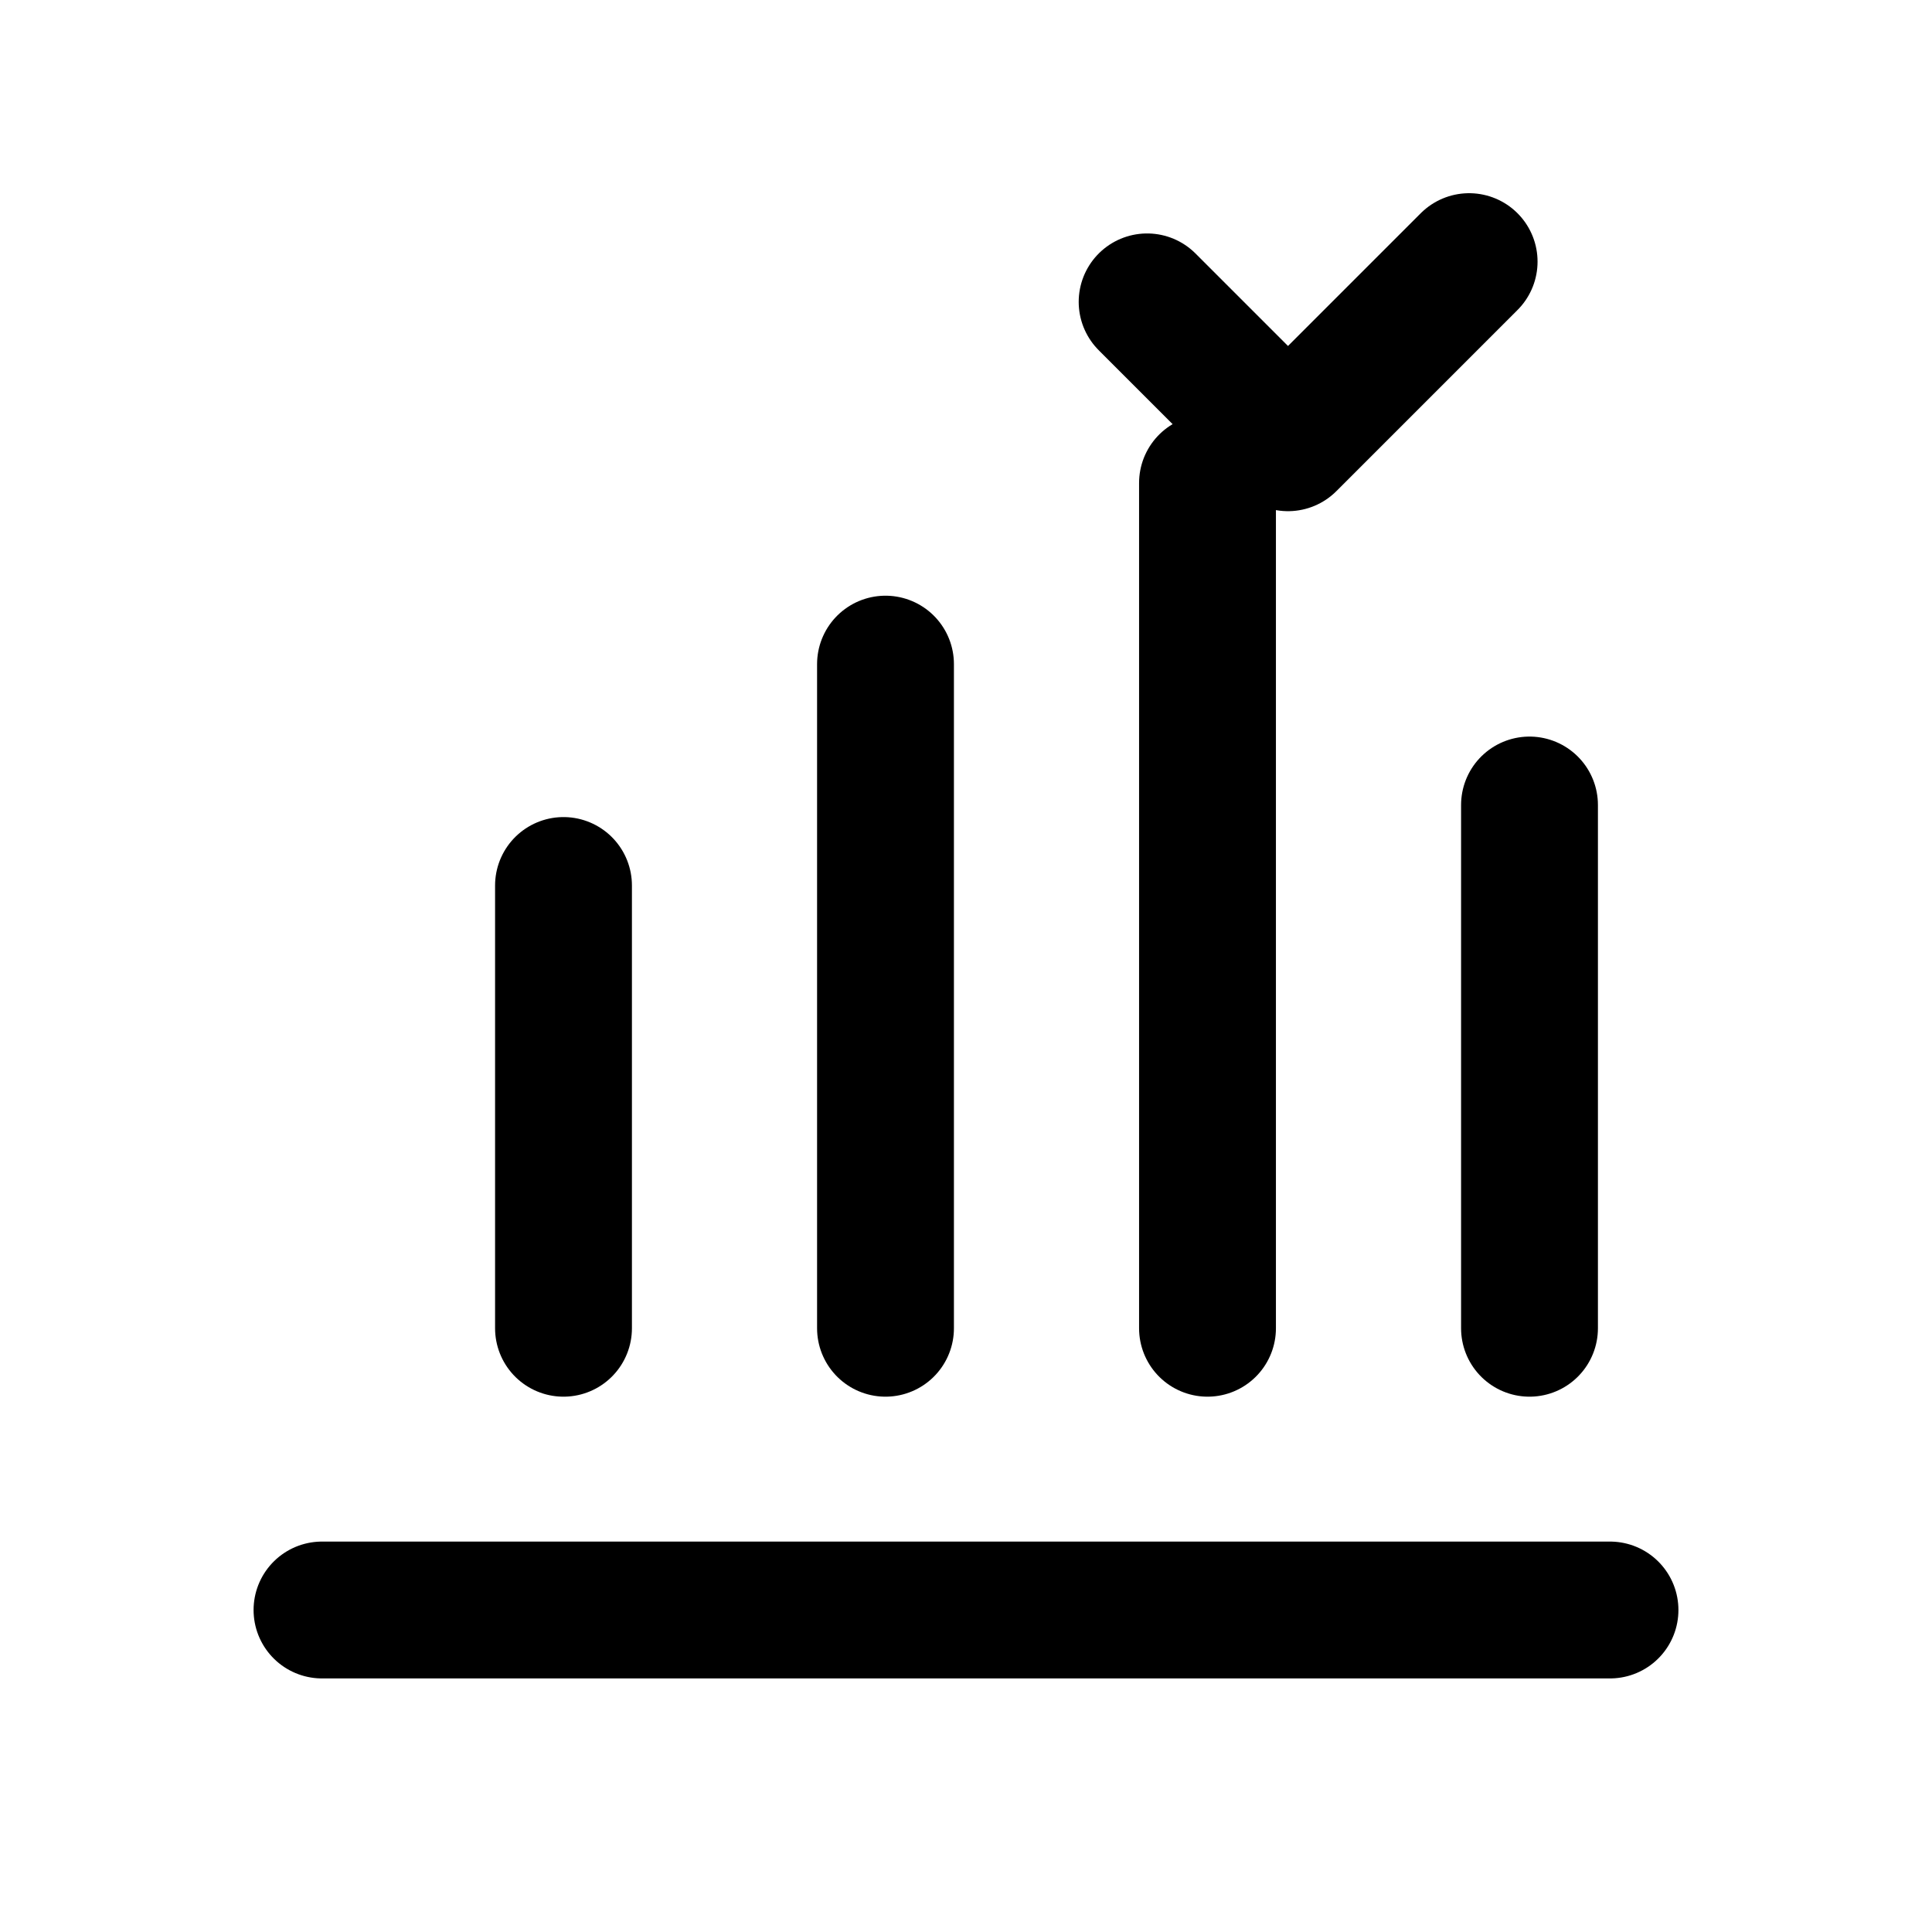
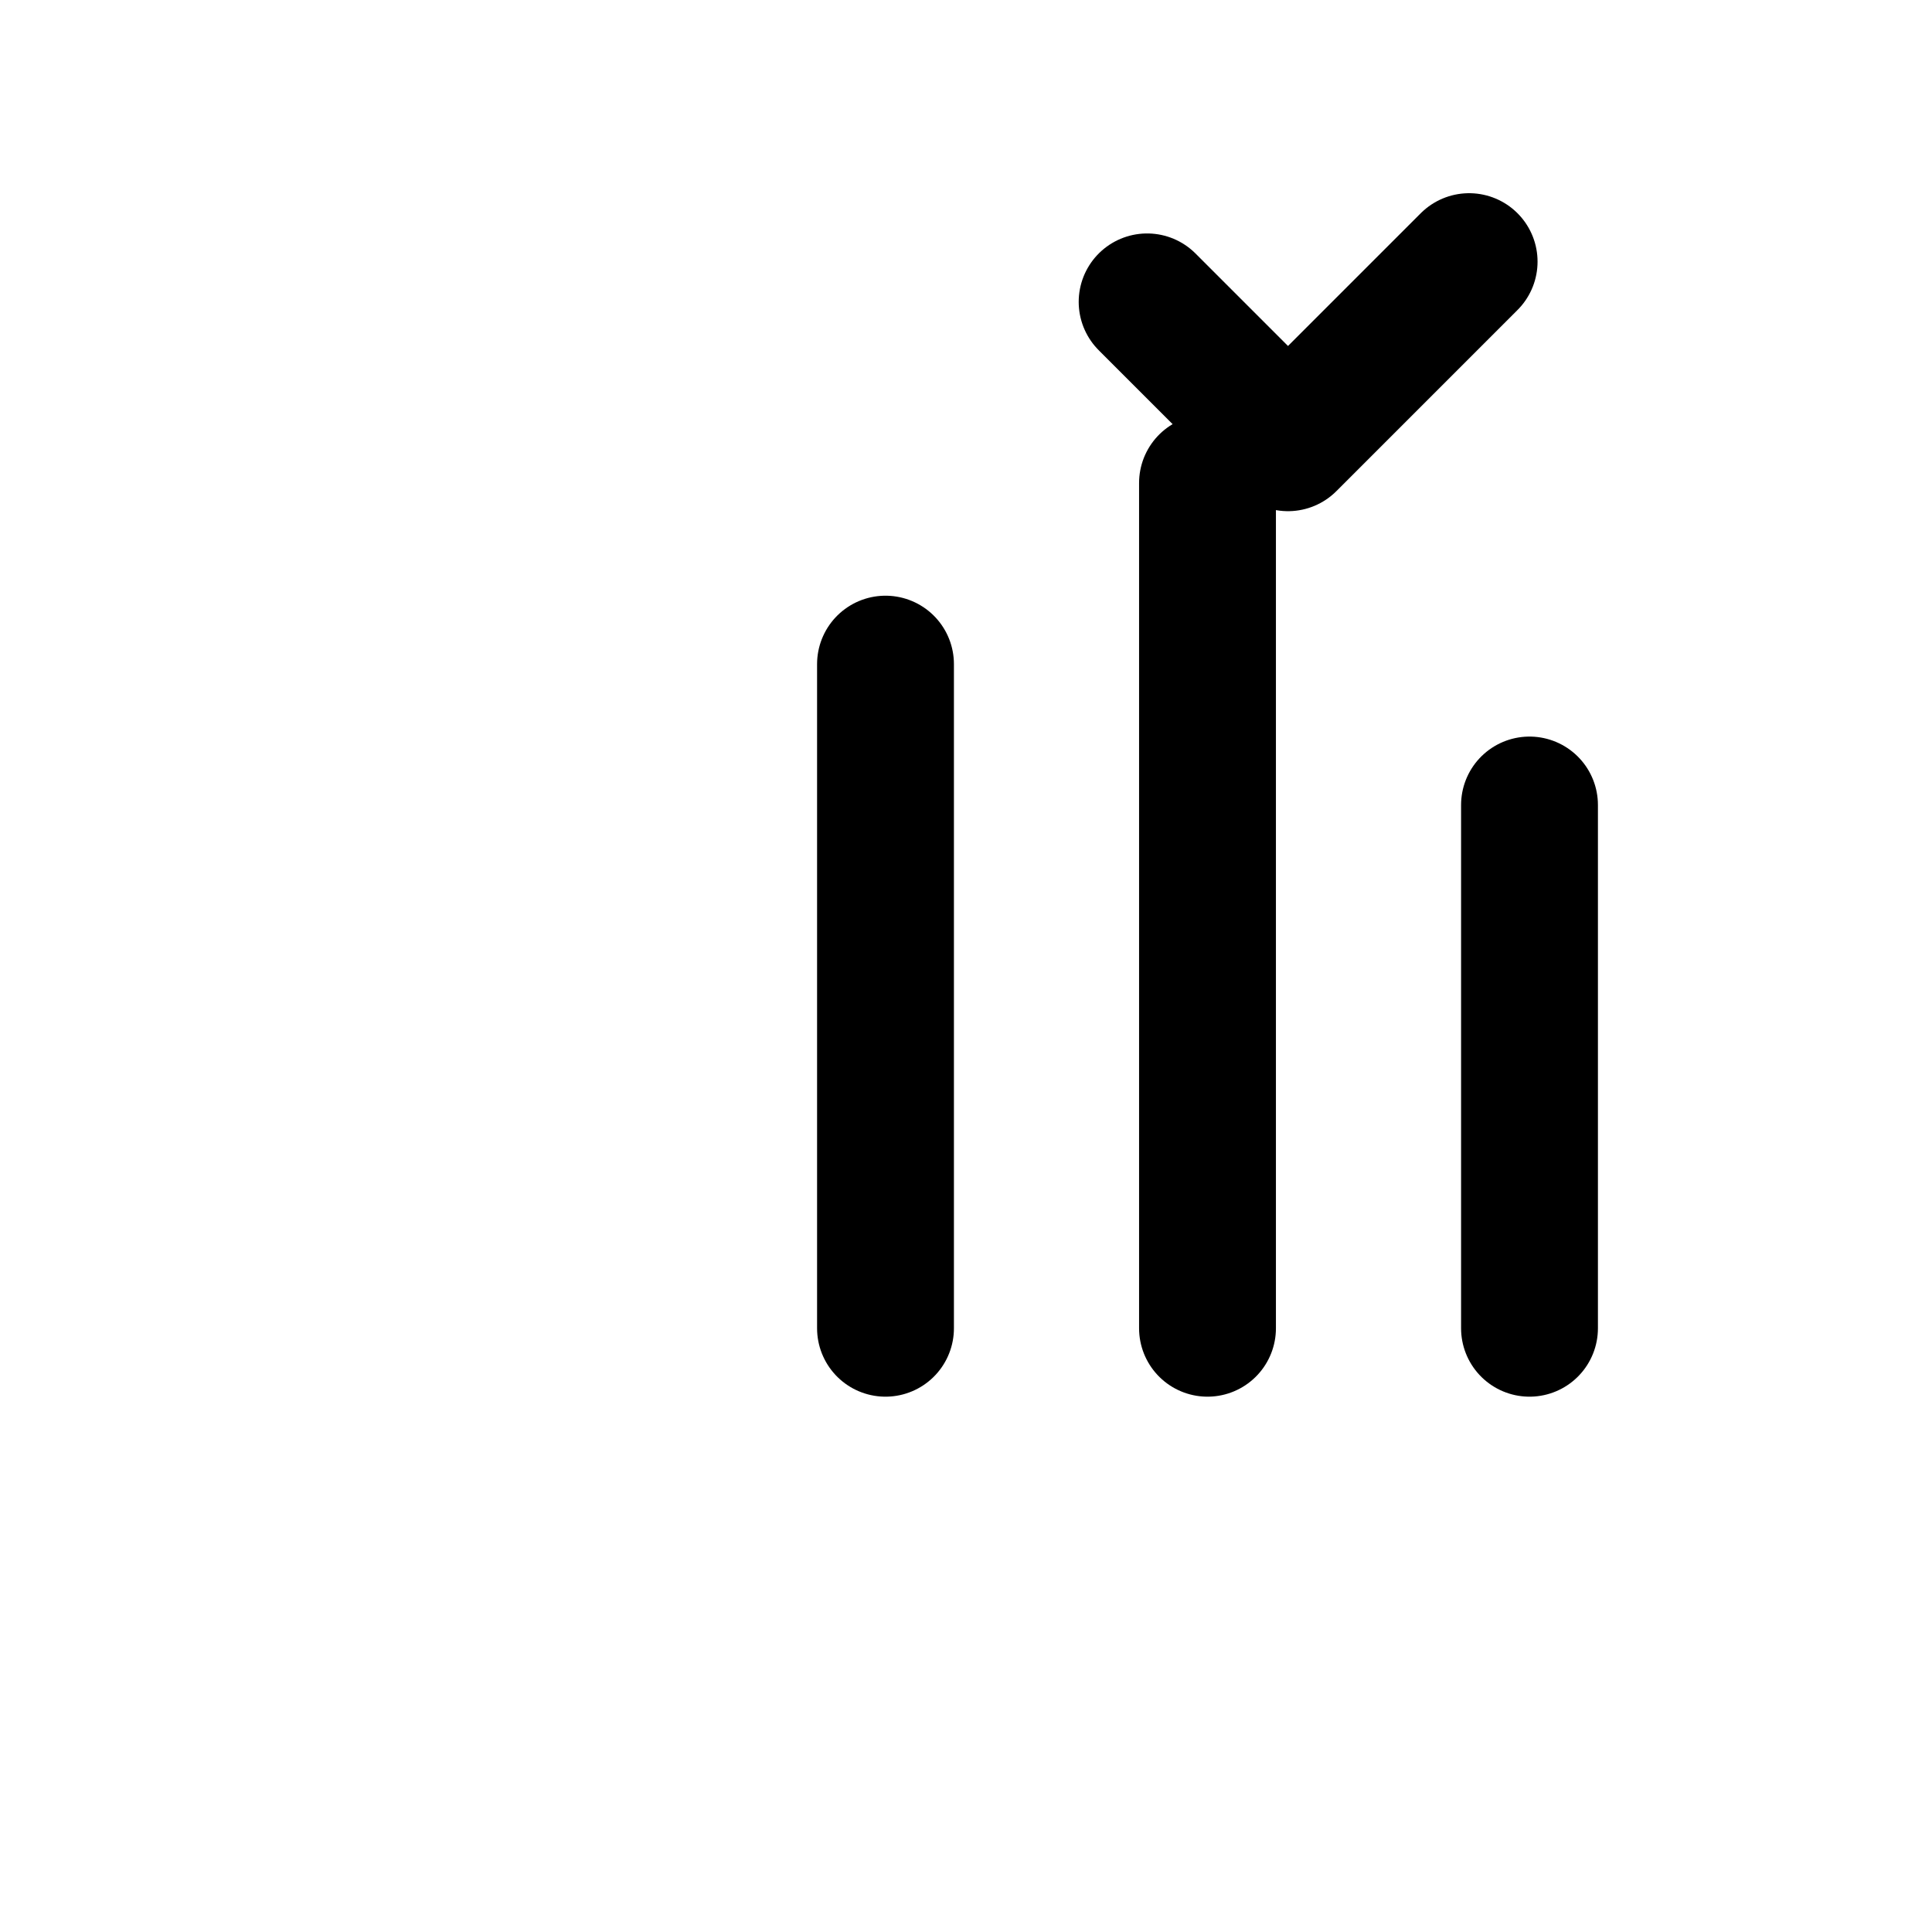
<svg xmlns="http://www.w3.org/2000/svg" width="24" height="24" viewBox="0 0 24 24" fill="none">
  <g stroke="currentColor" stroke-width="1.7" stroke-linecap="round" stroke-linejoin="round">
-     <path d="M4 20H20" />
-     <path d="M7 16.5V11" />
    <path d="M11 16.5V8.25" />
    <path d="M15 16.5V6" />
    <path d="M19 16.5V10" />
    <path d="M14.25 3.75L16 5.5L18.25 3.25" />
  </g>
</svg>